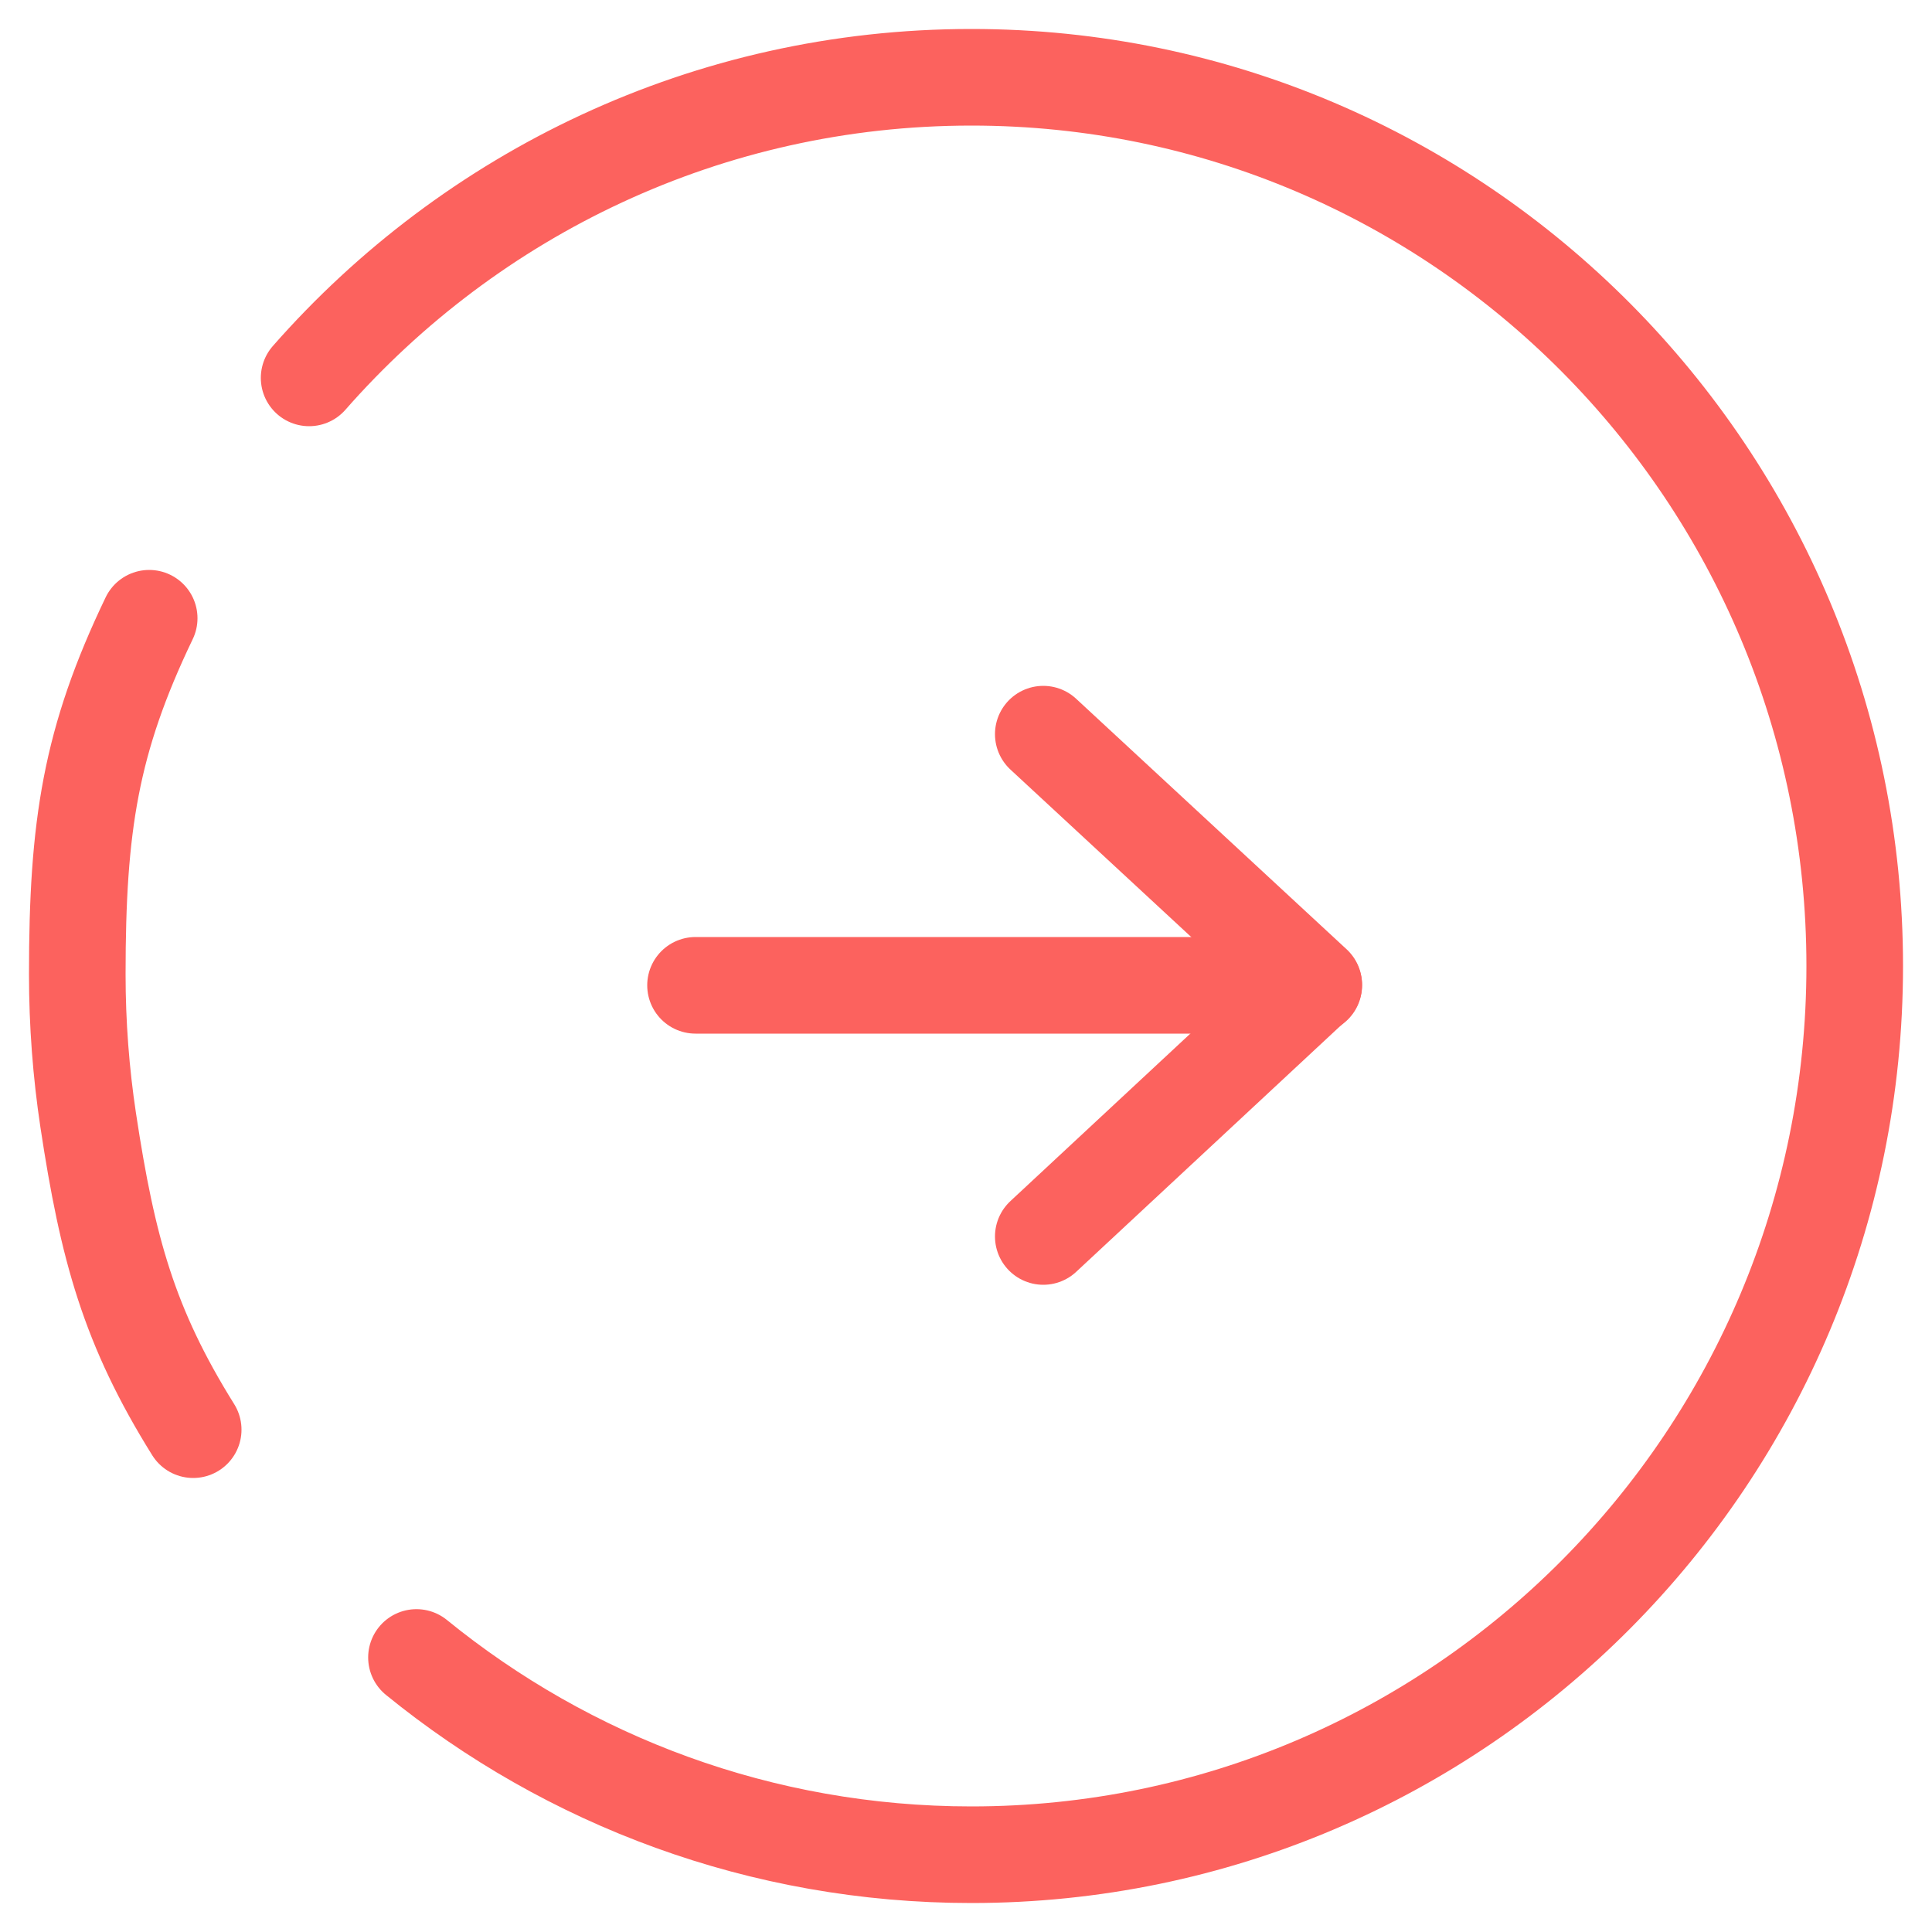
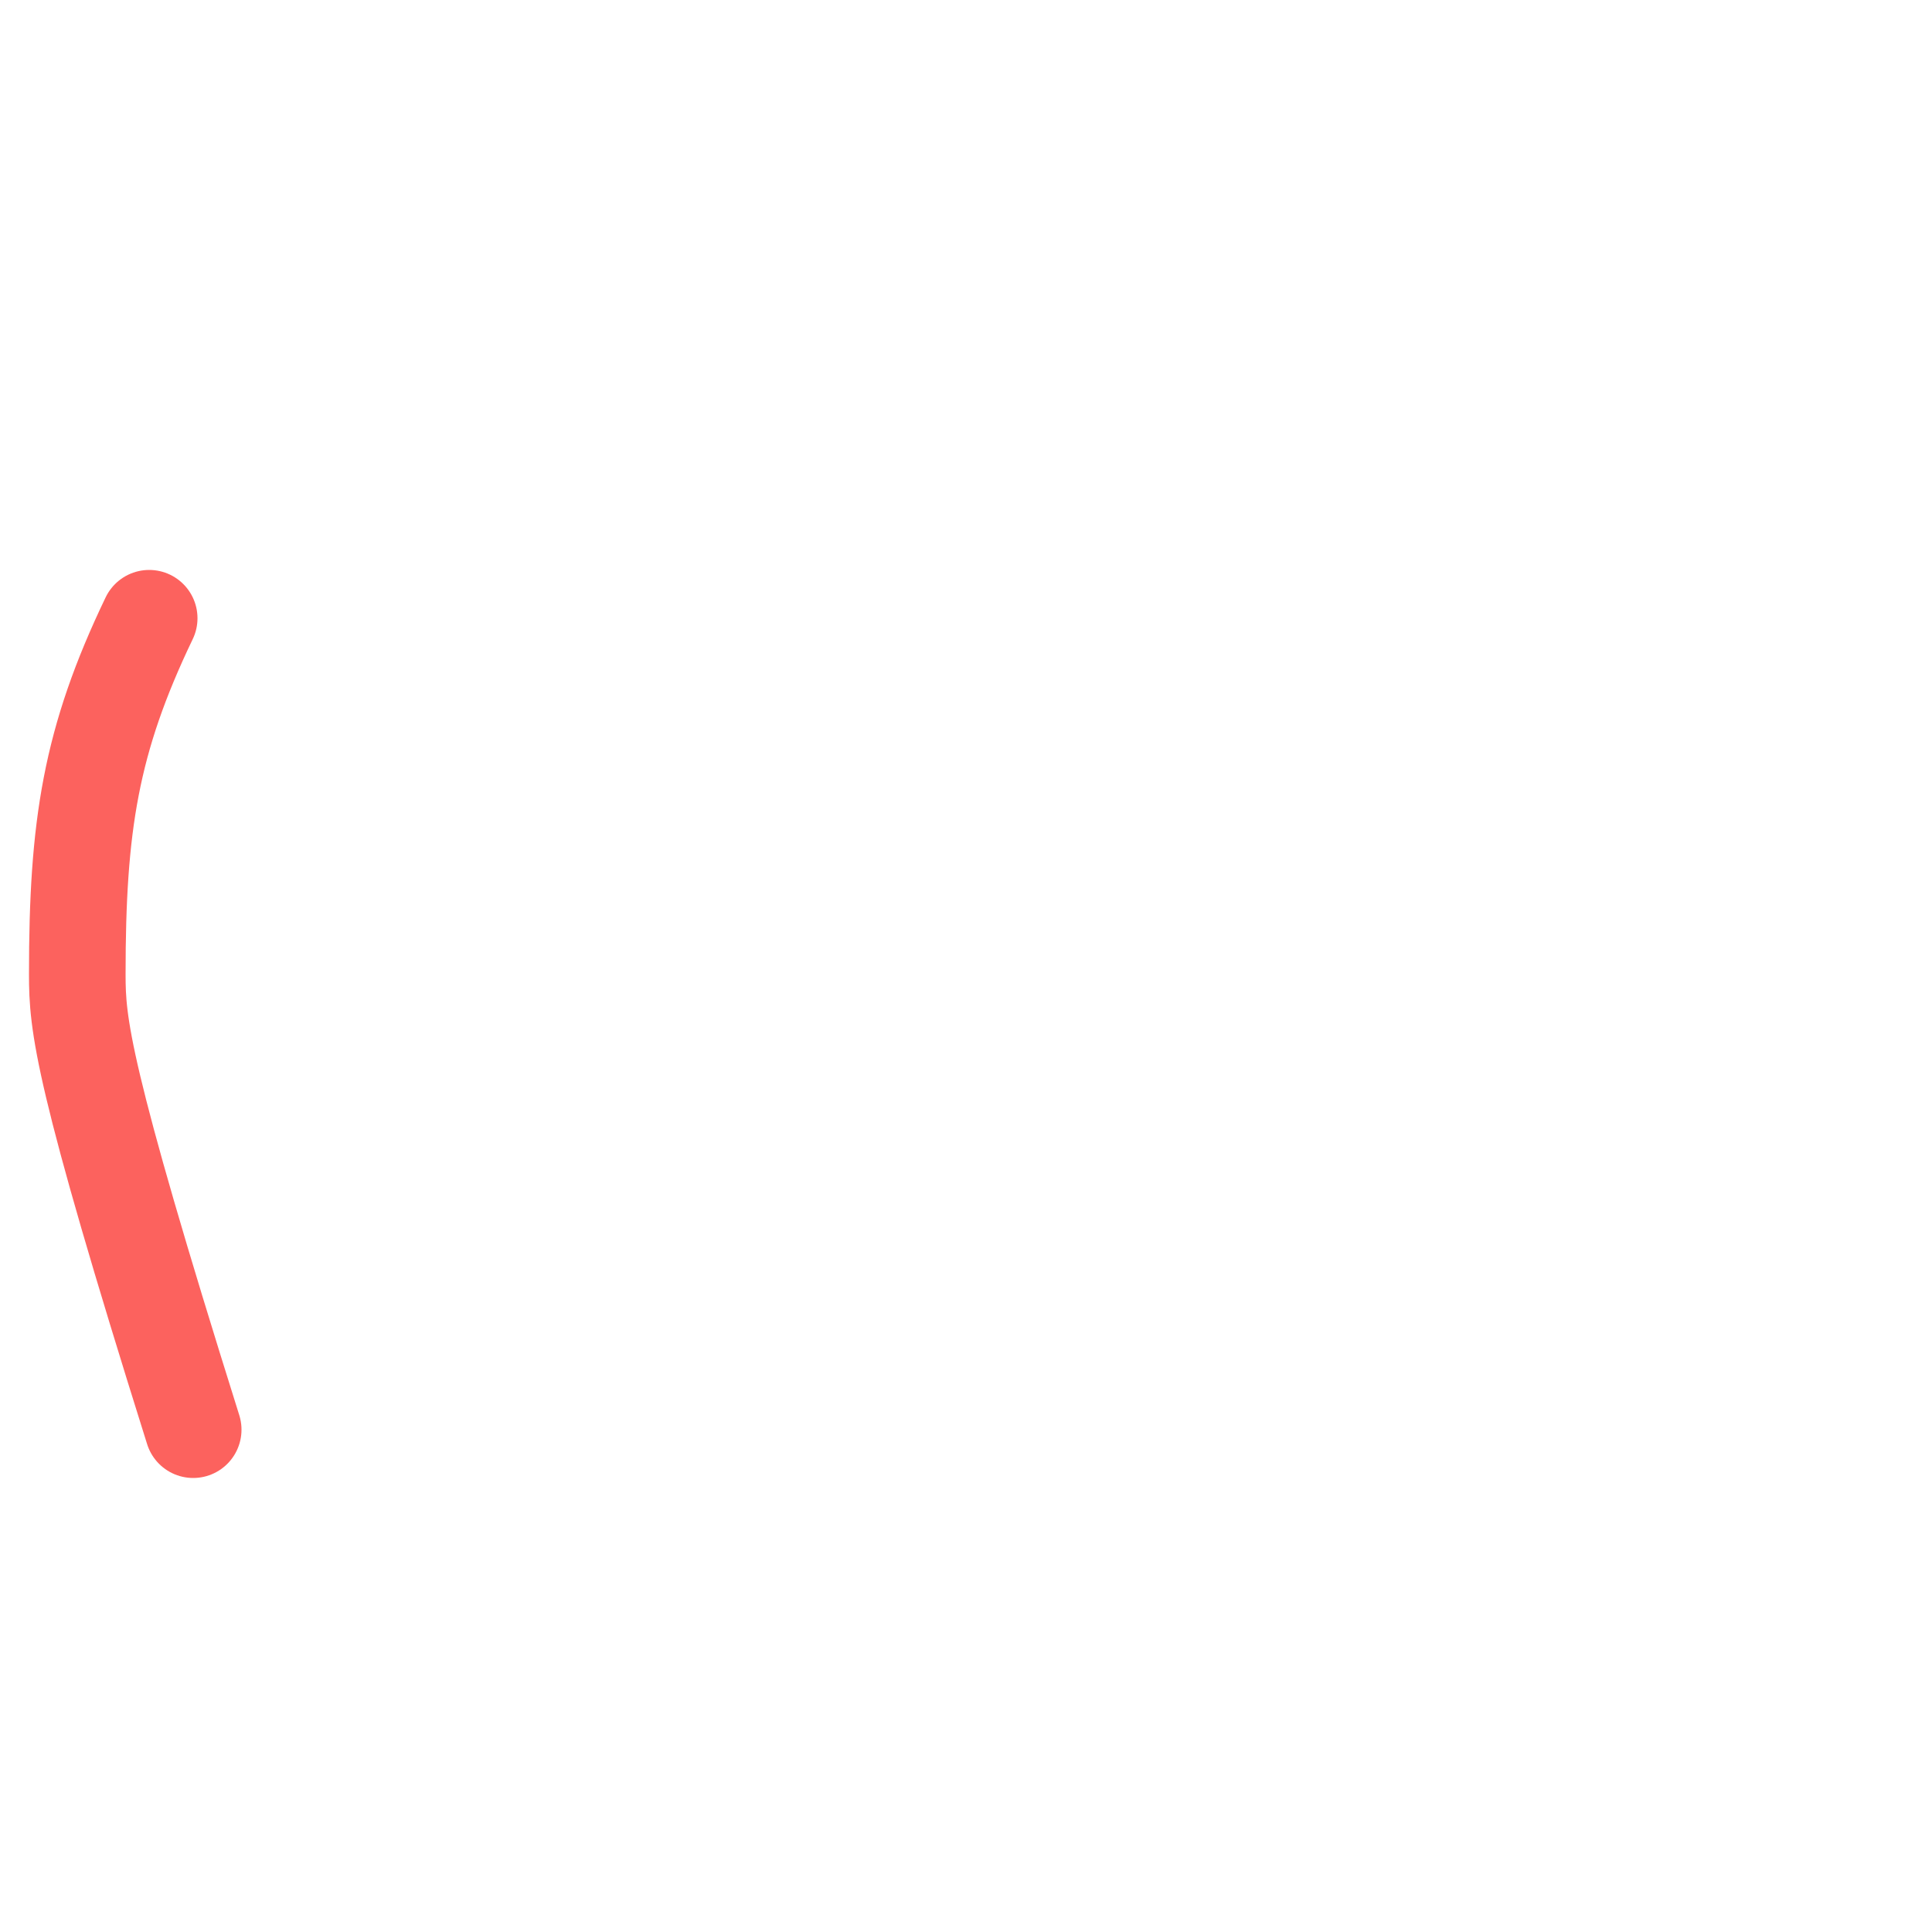
<svg xmlns="http://www.w3.org/2000/svg" width="50px" height="50px" viewBox="0 0 50 50" version="1.1">
  <title>Group 11</title>
  <desc>Created with Sketch.</desc>
  <g id="Other-Sites" stroke="none" stroke-width="1" fill="none" fill-rule="evenodd" stroke-linecap="round">
    <g id="Airport---Туруслуги-Copy" transform="translate(-745, -34)" stroke="#FC625E" stroke-width="2.5">
      <g id="Group-11" transform="translate(747, 36)">
-         <path d="M6,7.78 C10.189,3.009 16.315,0 23.14,0 C35.766,0 46,10.298 46,23 C46,35.702 35.766,46 23.14,46 C17.699,46 12.702,44.088 8.778,40.895" id="Stroke-1" />
-         <path d="M3,35 C1.339,32.337 0.786,30.317 0.282,26.988 C0.097,25.761 0,24.5 0,23.214 C0,19.373 0.342,17.164 1.861,14" id="Stroke-3" />
-         <polyline id="Stroke-5" stroke-linejoin="round" points="25 17 32 23.484 25 30" />
-         <path d="M32,23.5 L16,23.5" id="Stroke-7" stroke-linejoin="round" />
+         <path d="M3,35 C0.097,25.761 0,24.5 0,23.214 C0,19.373 0.342,17.164 1.861,14" id="Stroke-3" />
      </g>
    </g>
  </g>
</svg>